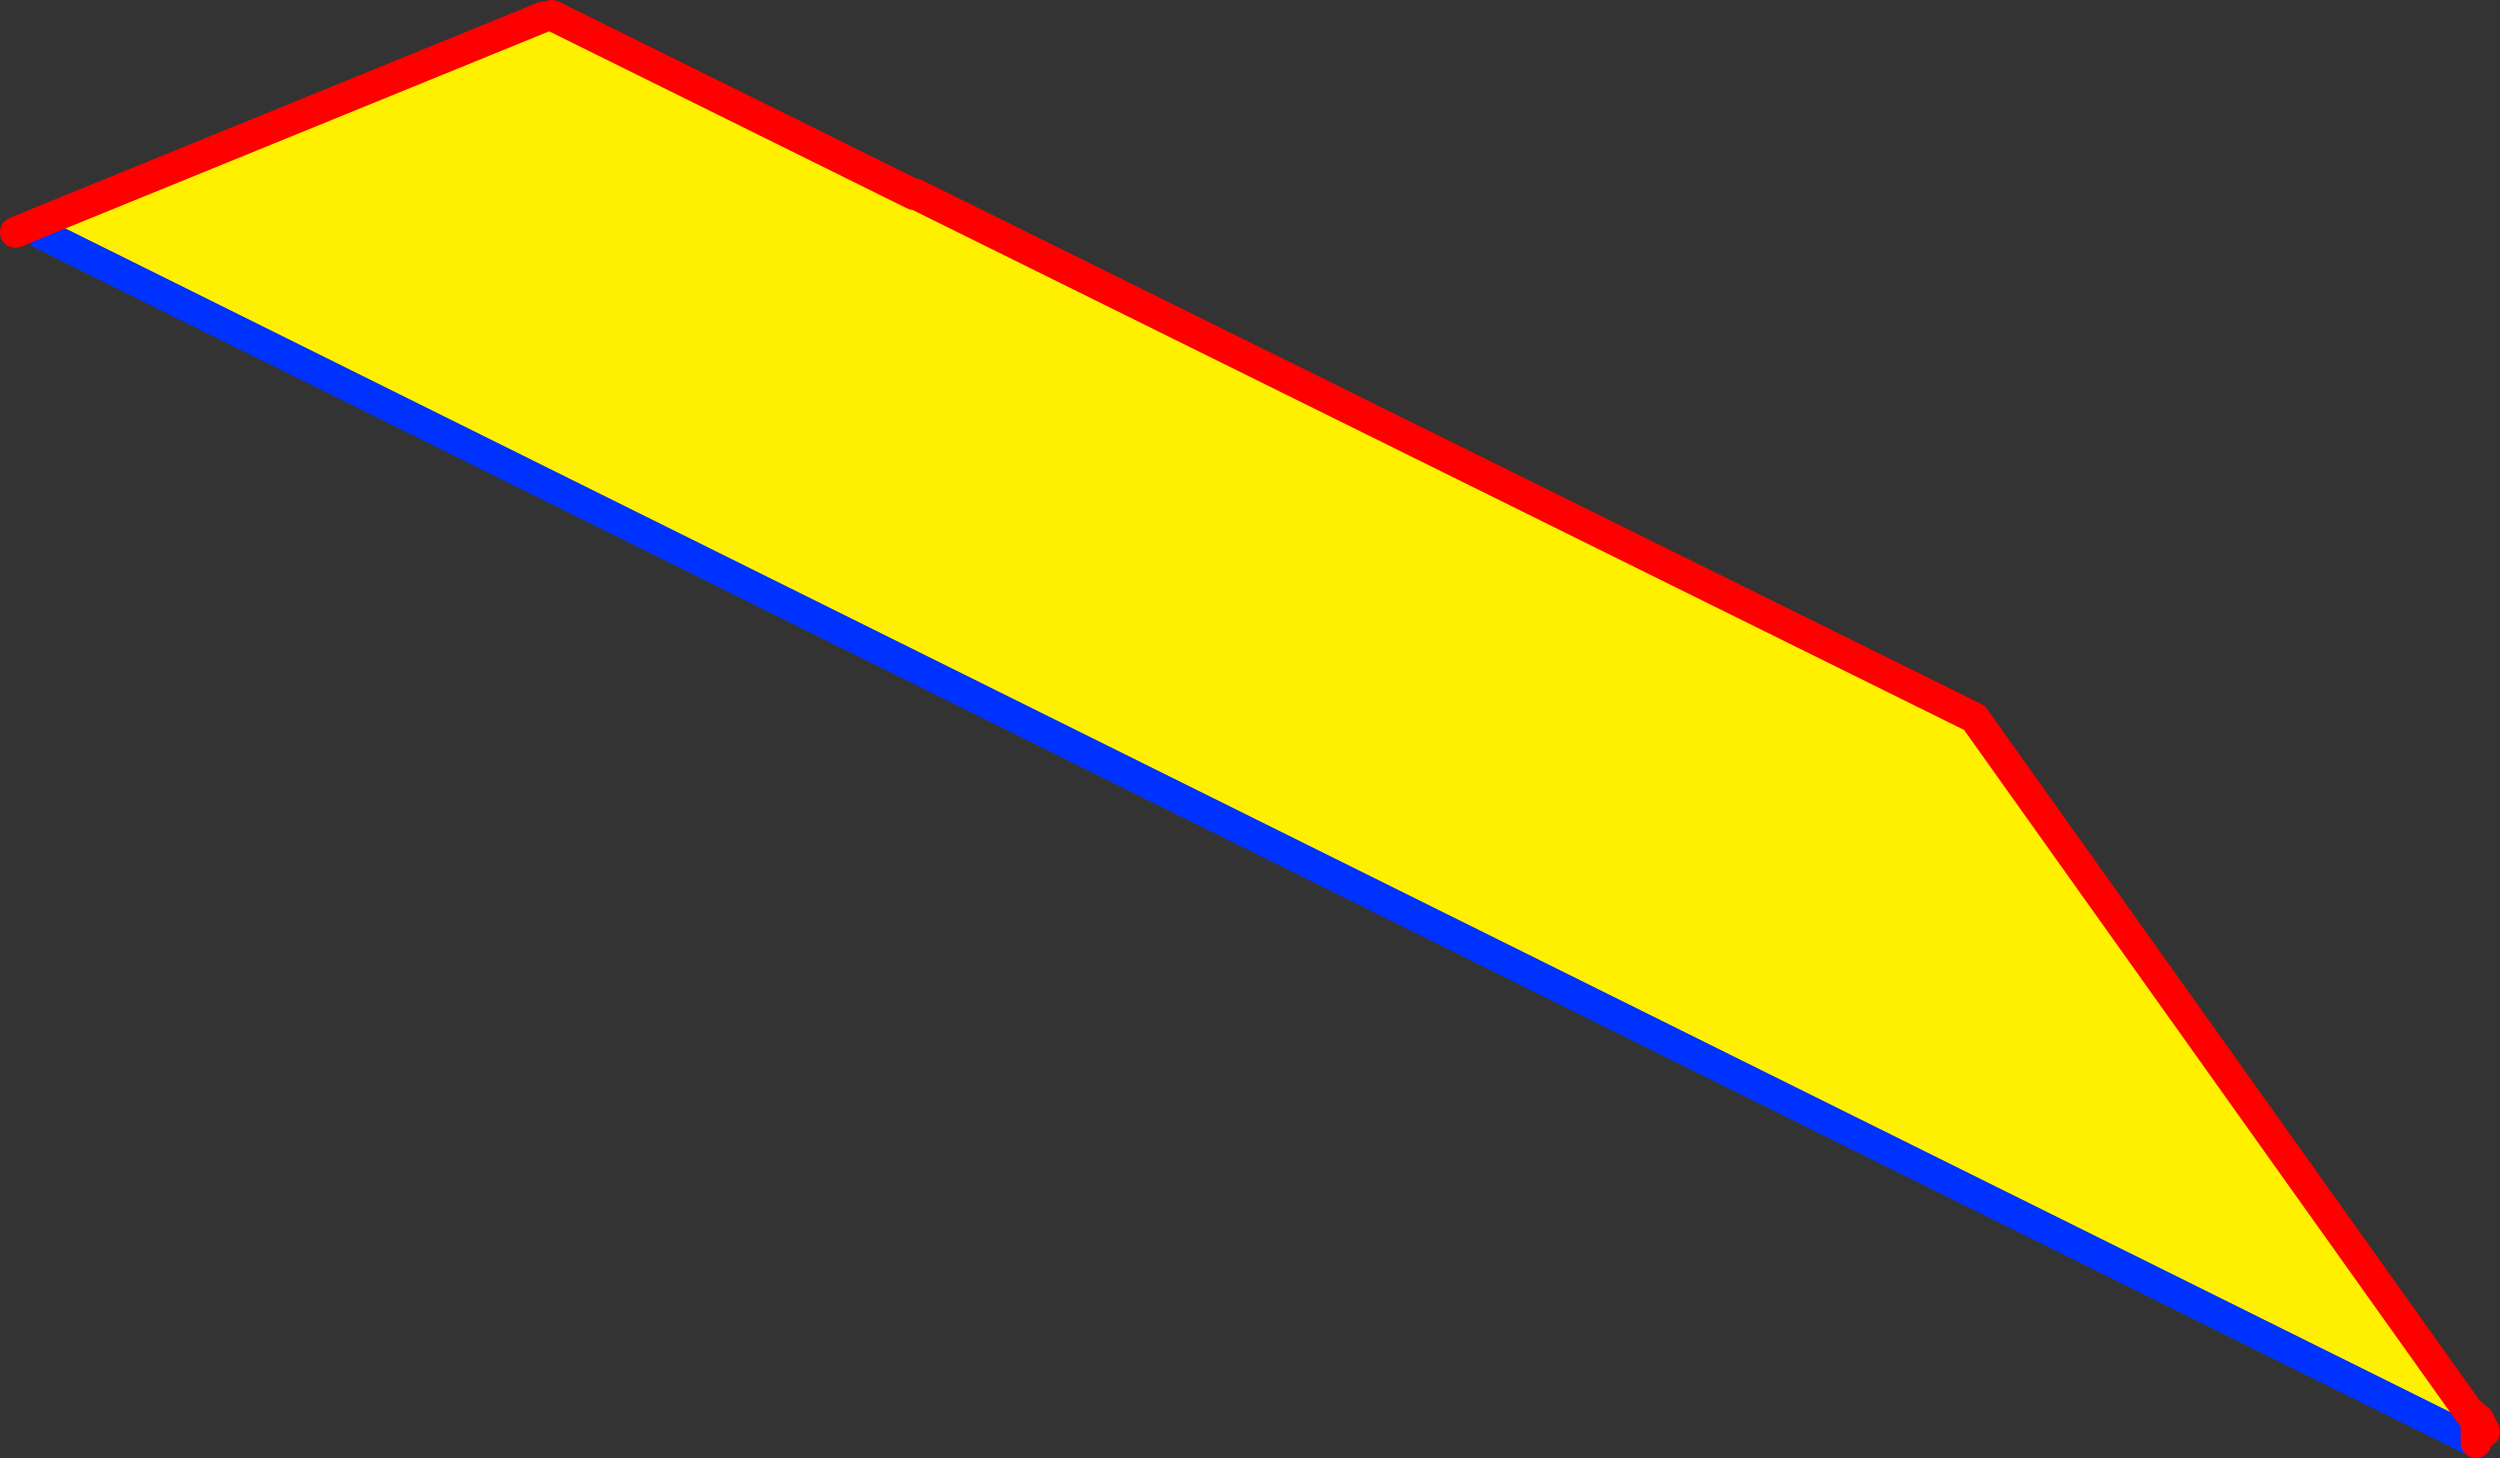
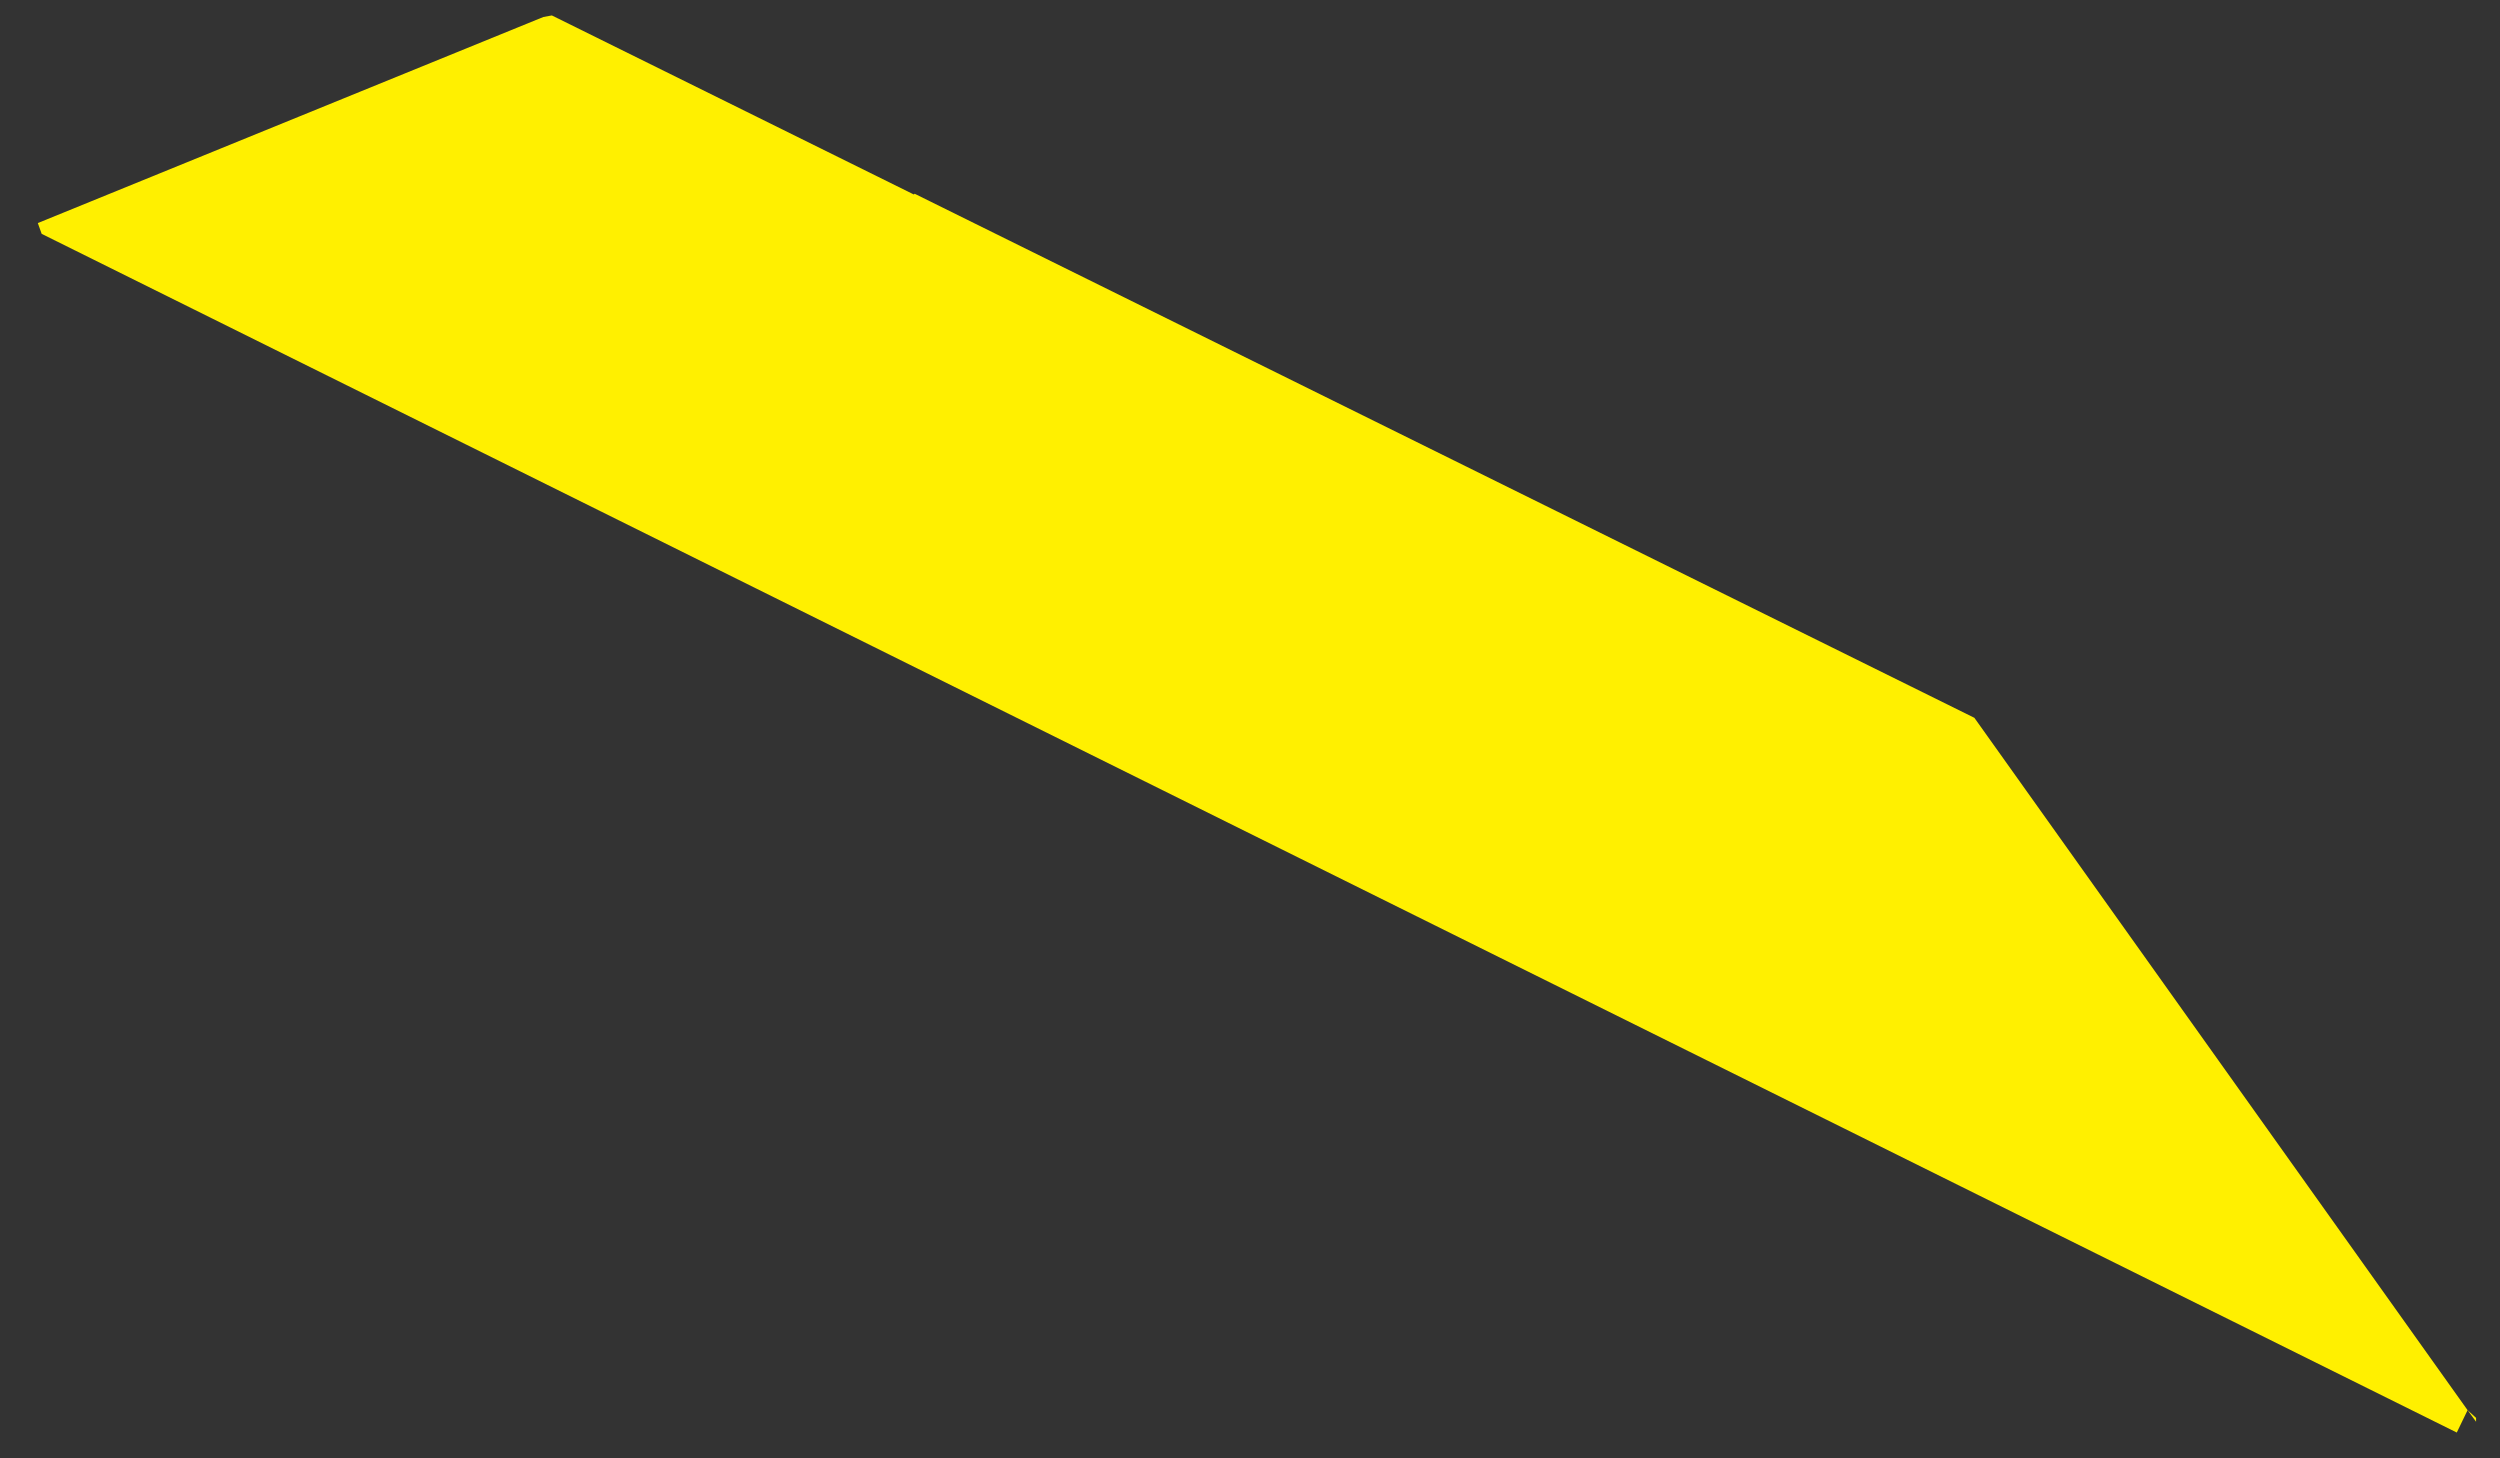
<svg xmlns="http://www.w3.org/2000/svg" height="94.45px" width="161.95px">
  <rect width="100%" height="100%" fill="#333333" stroke="none" />
  <g transform="matrix(1.0, 0.0, 0.0, 1.0, -274.75, -356.75)">
    <path d="M333.95 369.35 L334.0 369.3 402.65 403.25 434.6 448.1 435.15 448.6 435.15 448.85 434.6 448.1 433.9 449.55 277.45 371.9 277.2 371.2 309.95 357.85 310.5 357.75 333.95 369.35" fill="#fff000" fill-rule="evenodd" stroke="none" />
-     <path d="M435.15 450.2 L433.9 449.55 277.45 371.9 M435.15 448.6 L435.5 449.3" fill="none" stroke="#0032ff" stroke-linecap="round" stroke-linejoin="round" stroke-width="2.0" />
-     <path d="M334.0 369.3 L333.95 369.3 333.95 369.35 310.5 357.75 M334.0 369.3 L402.65 403.25 434.6 448.1 435.15 448.6 435.3 448.7 435.7 449.5 435.5 449.3 435.15 448.85 435.15 450.2 M277.2 371.2 L275.75 371.8 M309.95 357.85 L277.2 371.2 M434.6 448.1 L435.15 448.85 435.15 448.6" fill="none" stroke="#ff0000" stroke-linecap="round" stroke-linejoin="round" stroke-width="2.0" />
  </g>
</svg>